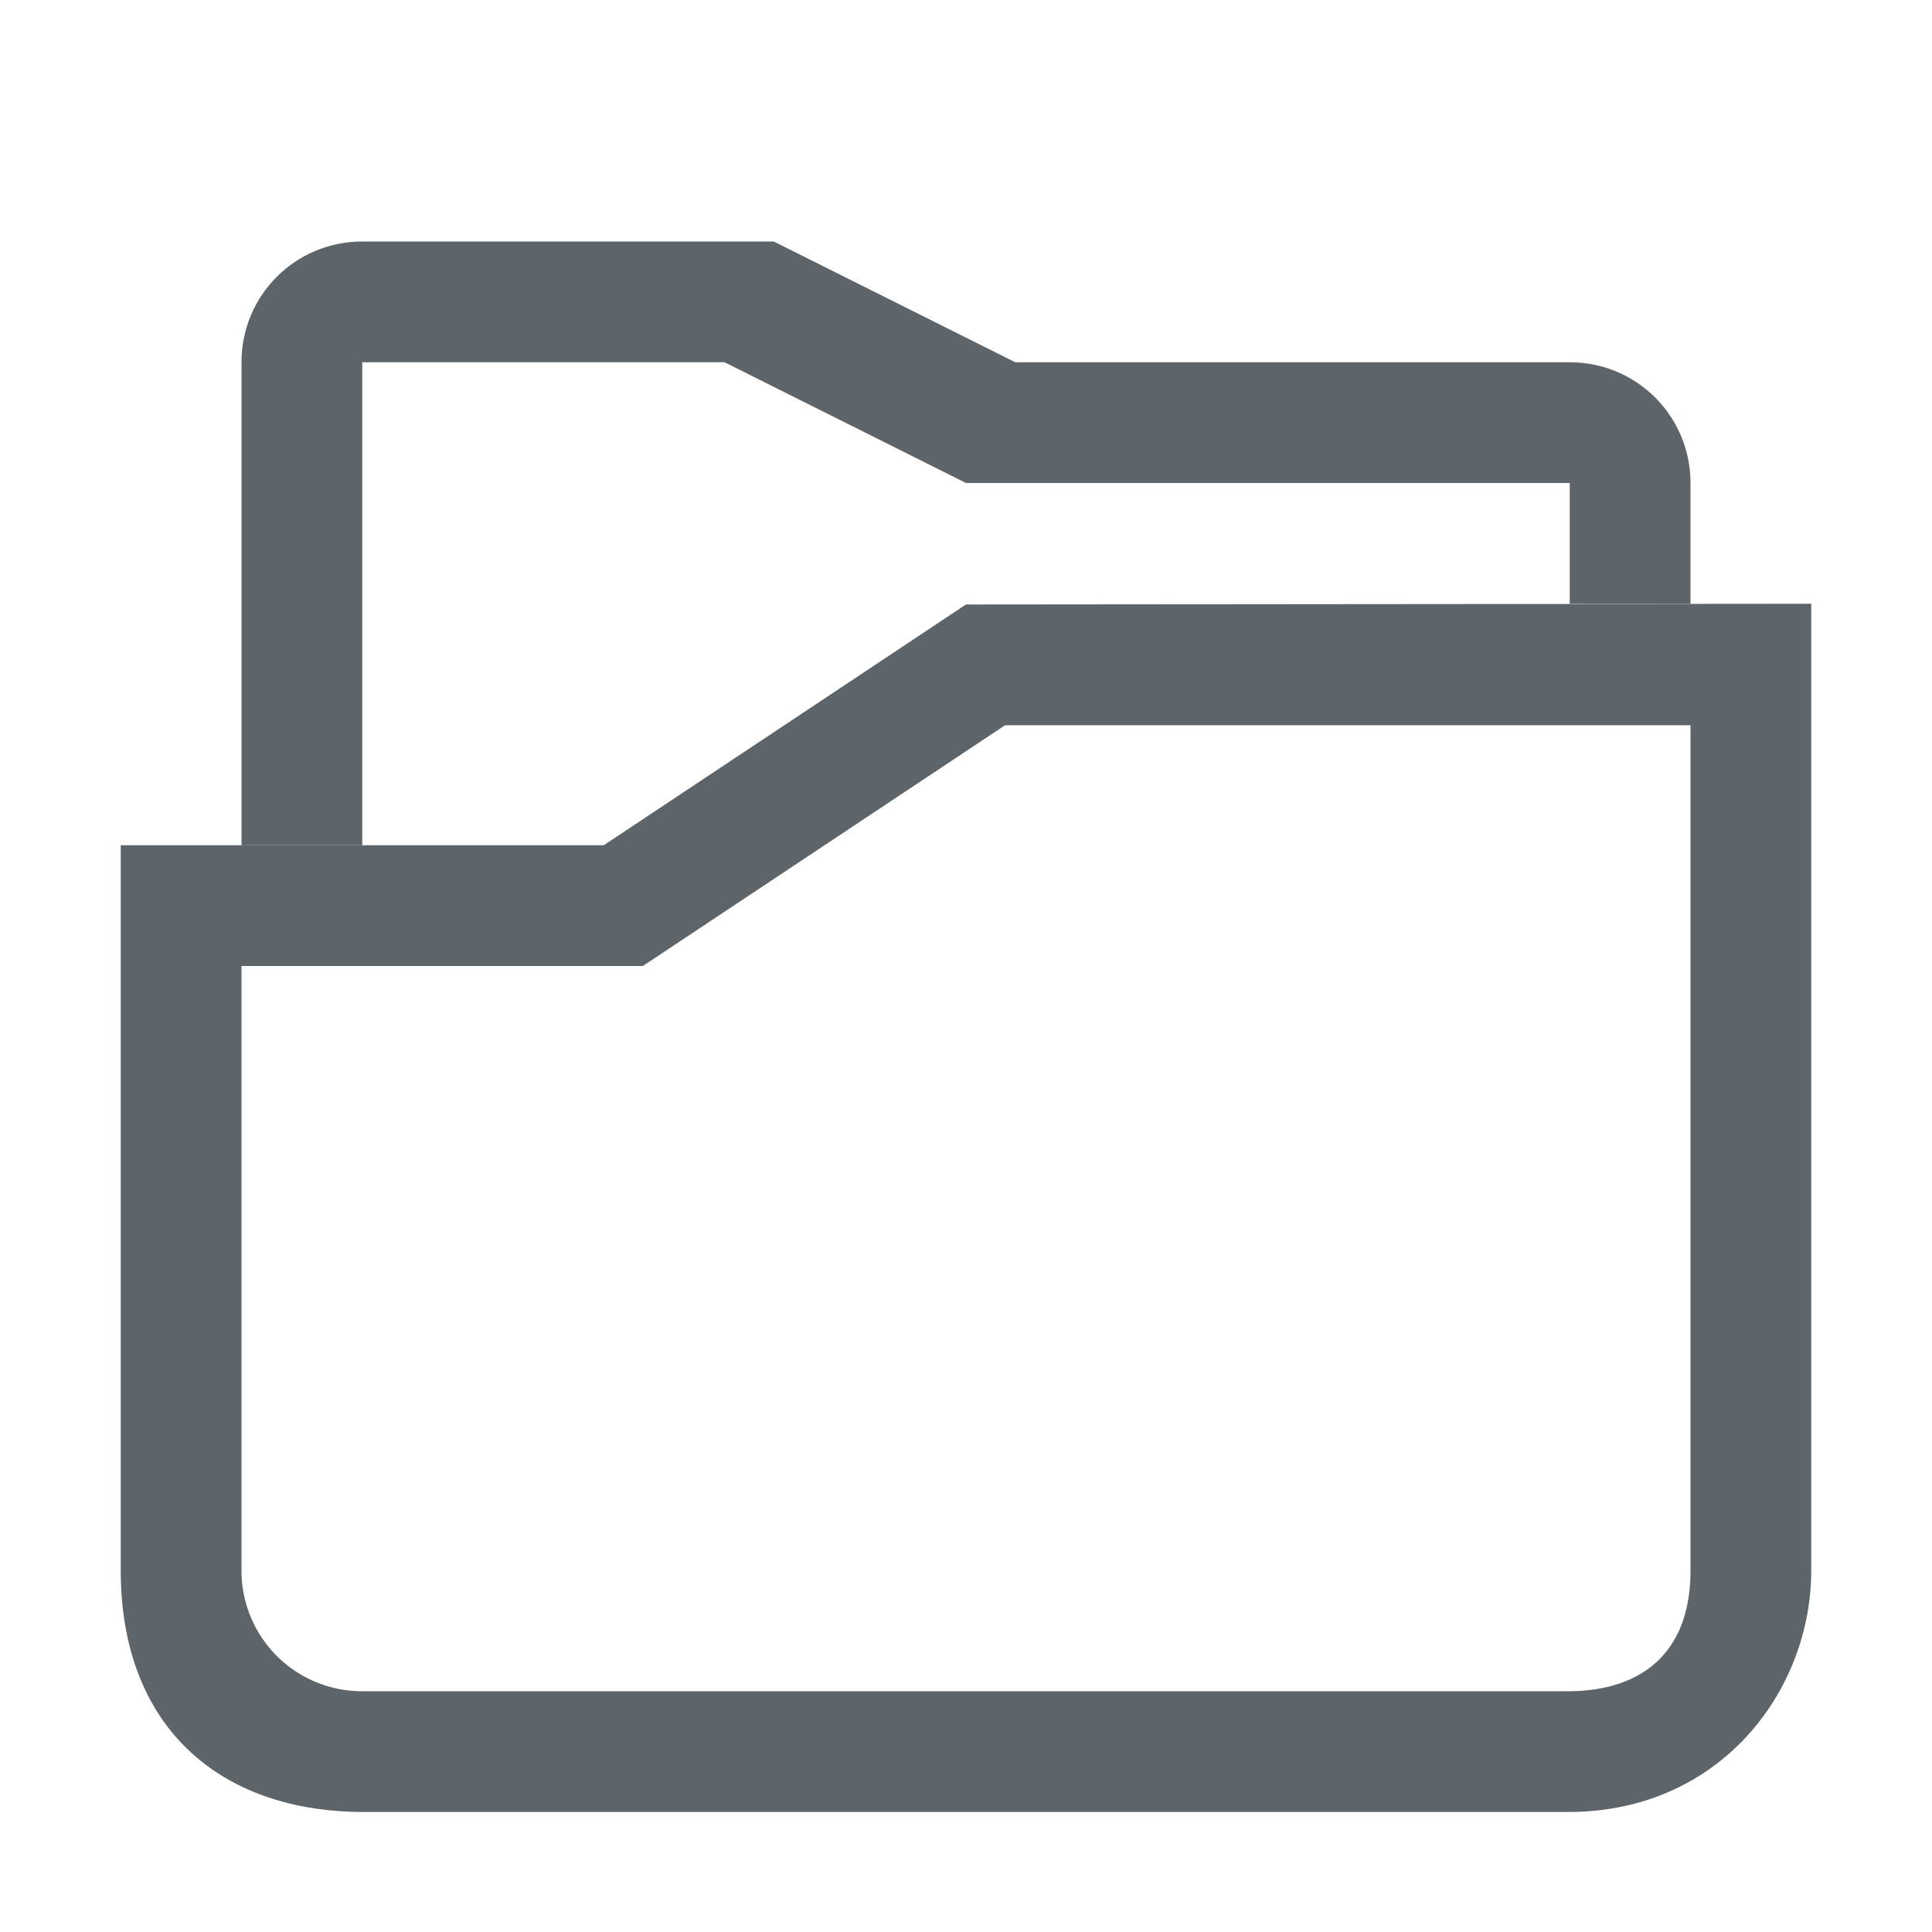
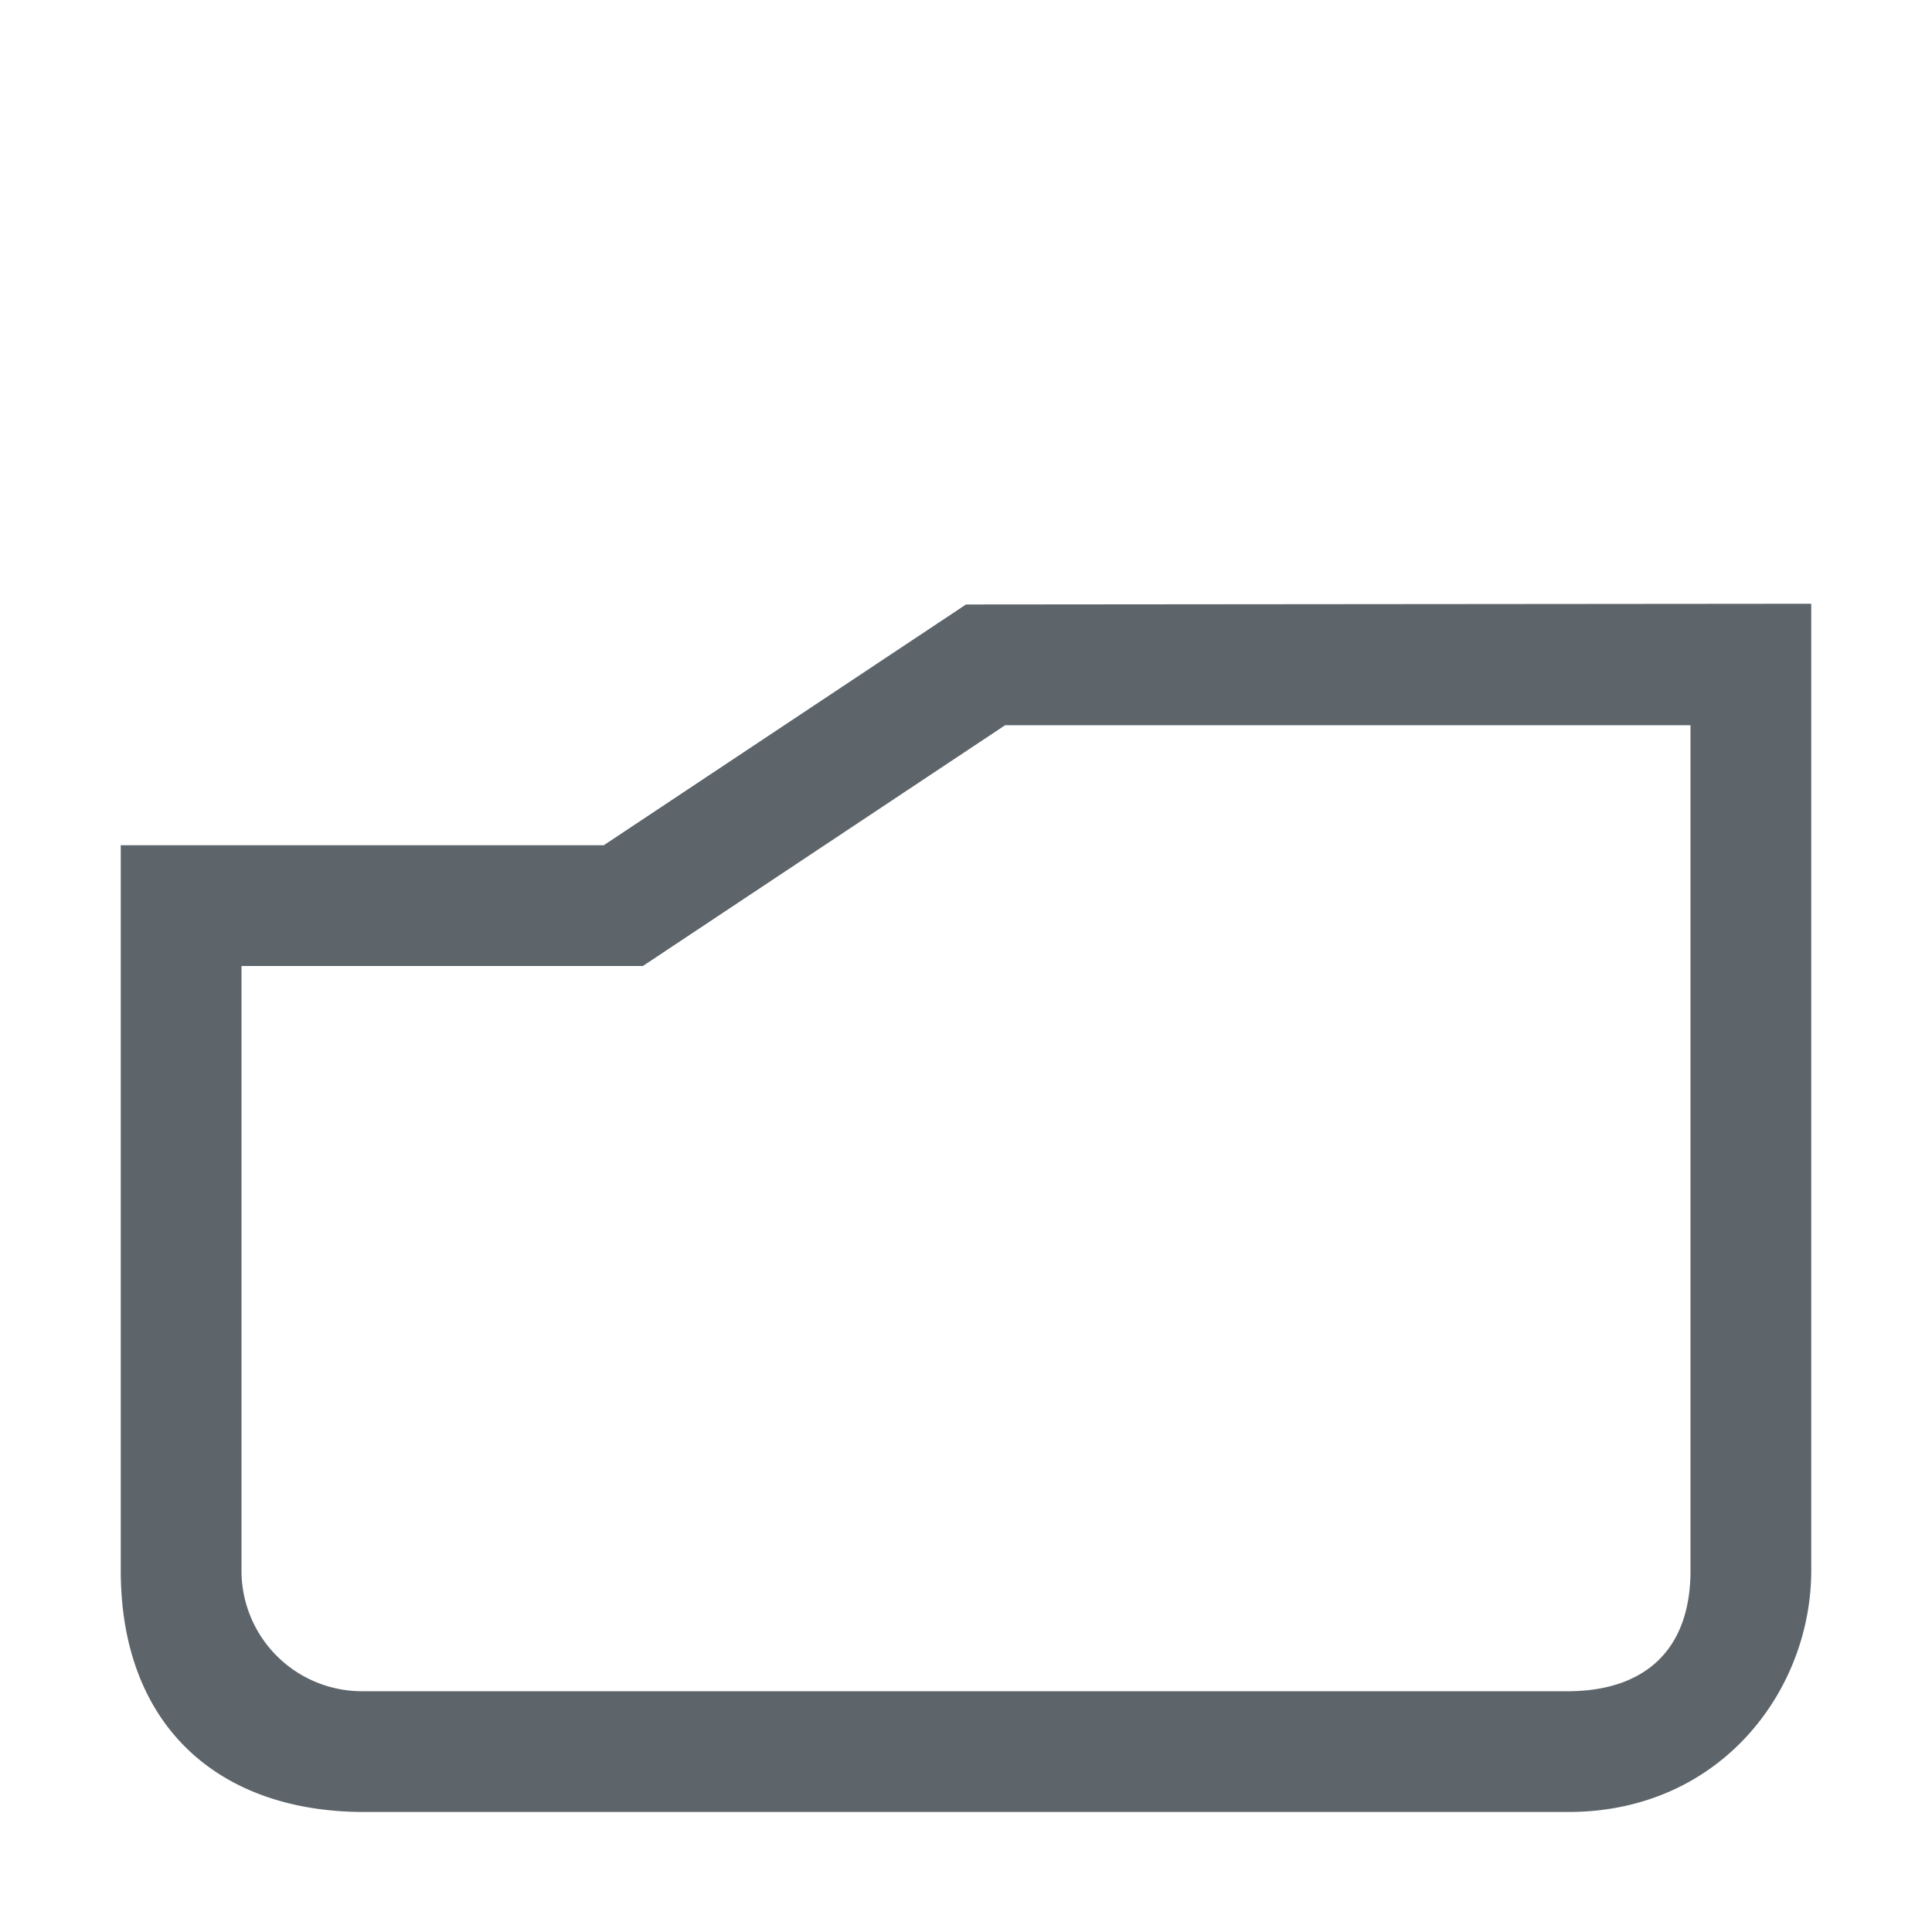
<svg xmlns="http://www.w3.org/2000/svg" width="16" height="16" enable-background="new">
  <defs>
    <filter id="a" color-interpolation-filters="sRGB">
      <feBlend mode="darken" in2="BackgroundImage" />
    </filter>
  </defs>
-   <path d="M3 2c-.554 0-1 .446-1 1v4h1V3h3l2 1h5v1h1V4c0-.554-.446-1-1-1H8.408l-2-1z" fill="#5d656b" fill-rule="evenodd" paint-order="fill markers stroke" />
  <path d="M1 7v6.006c0 1.28.802 1.994 2 2h10c1.25-.006 2-1.006 2-2V5l-7 .006L5 7zm7.324-.994H14v7c0 .682-.403.994-1 1H3a.998.998 0 0 1-1-1V8h3.324z" style="line-height:normal;-inkscape-font-specification:Sans;text-indent:0;text-align:start;text-decoration-line:none;text-transform:none;marker:none" color="#000" font-weight="400" font-family="Sans" overflow="visible" fill="#5d656b" enable-background="accumulate" />
</svg>